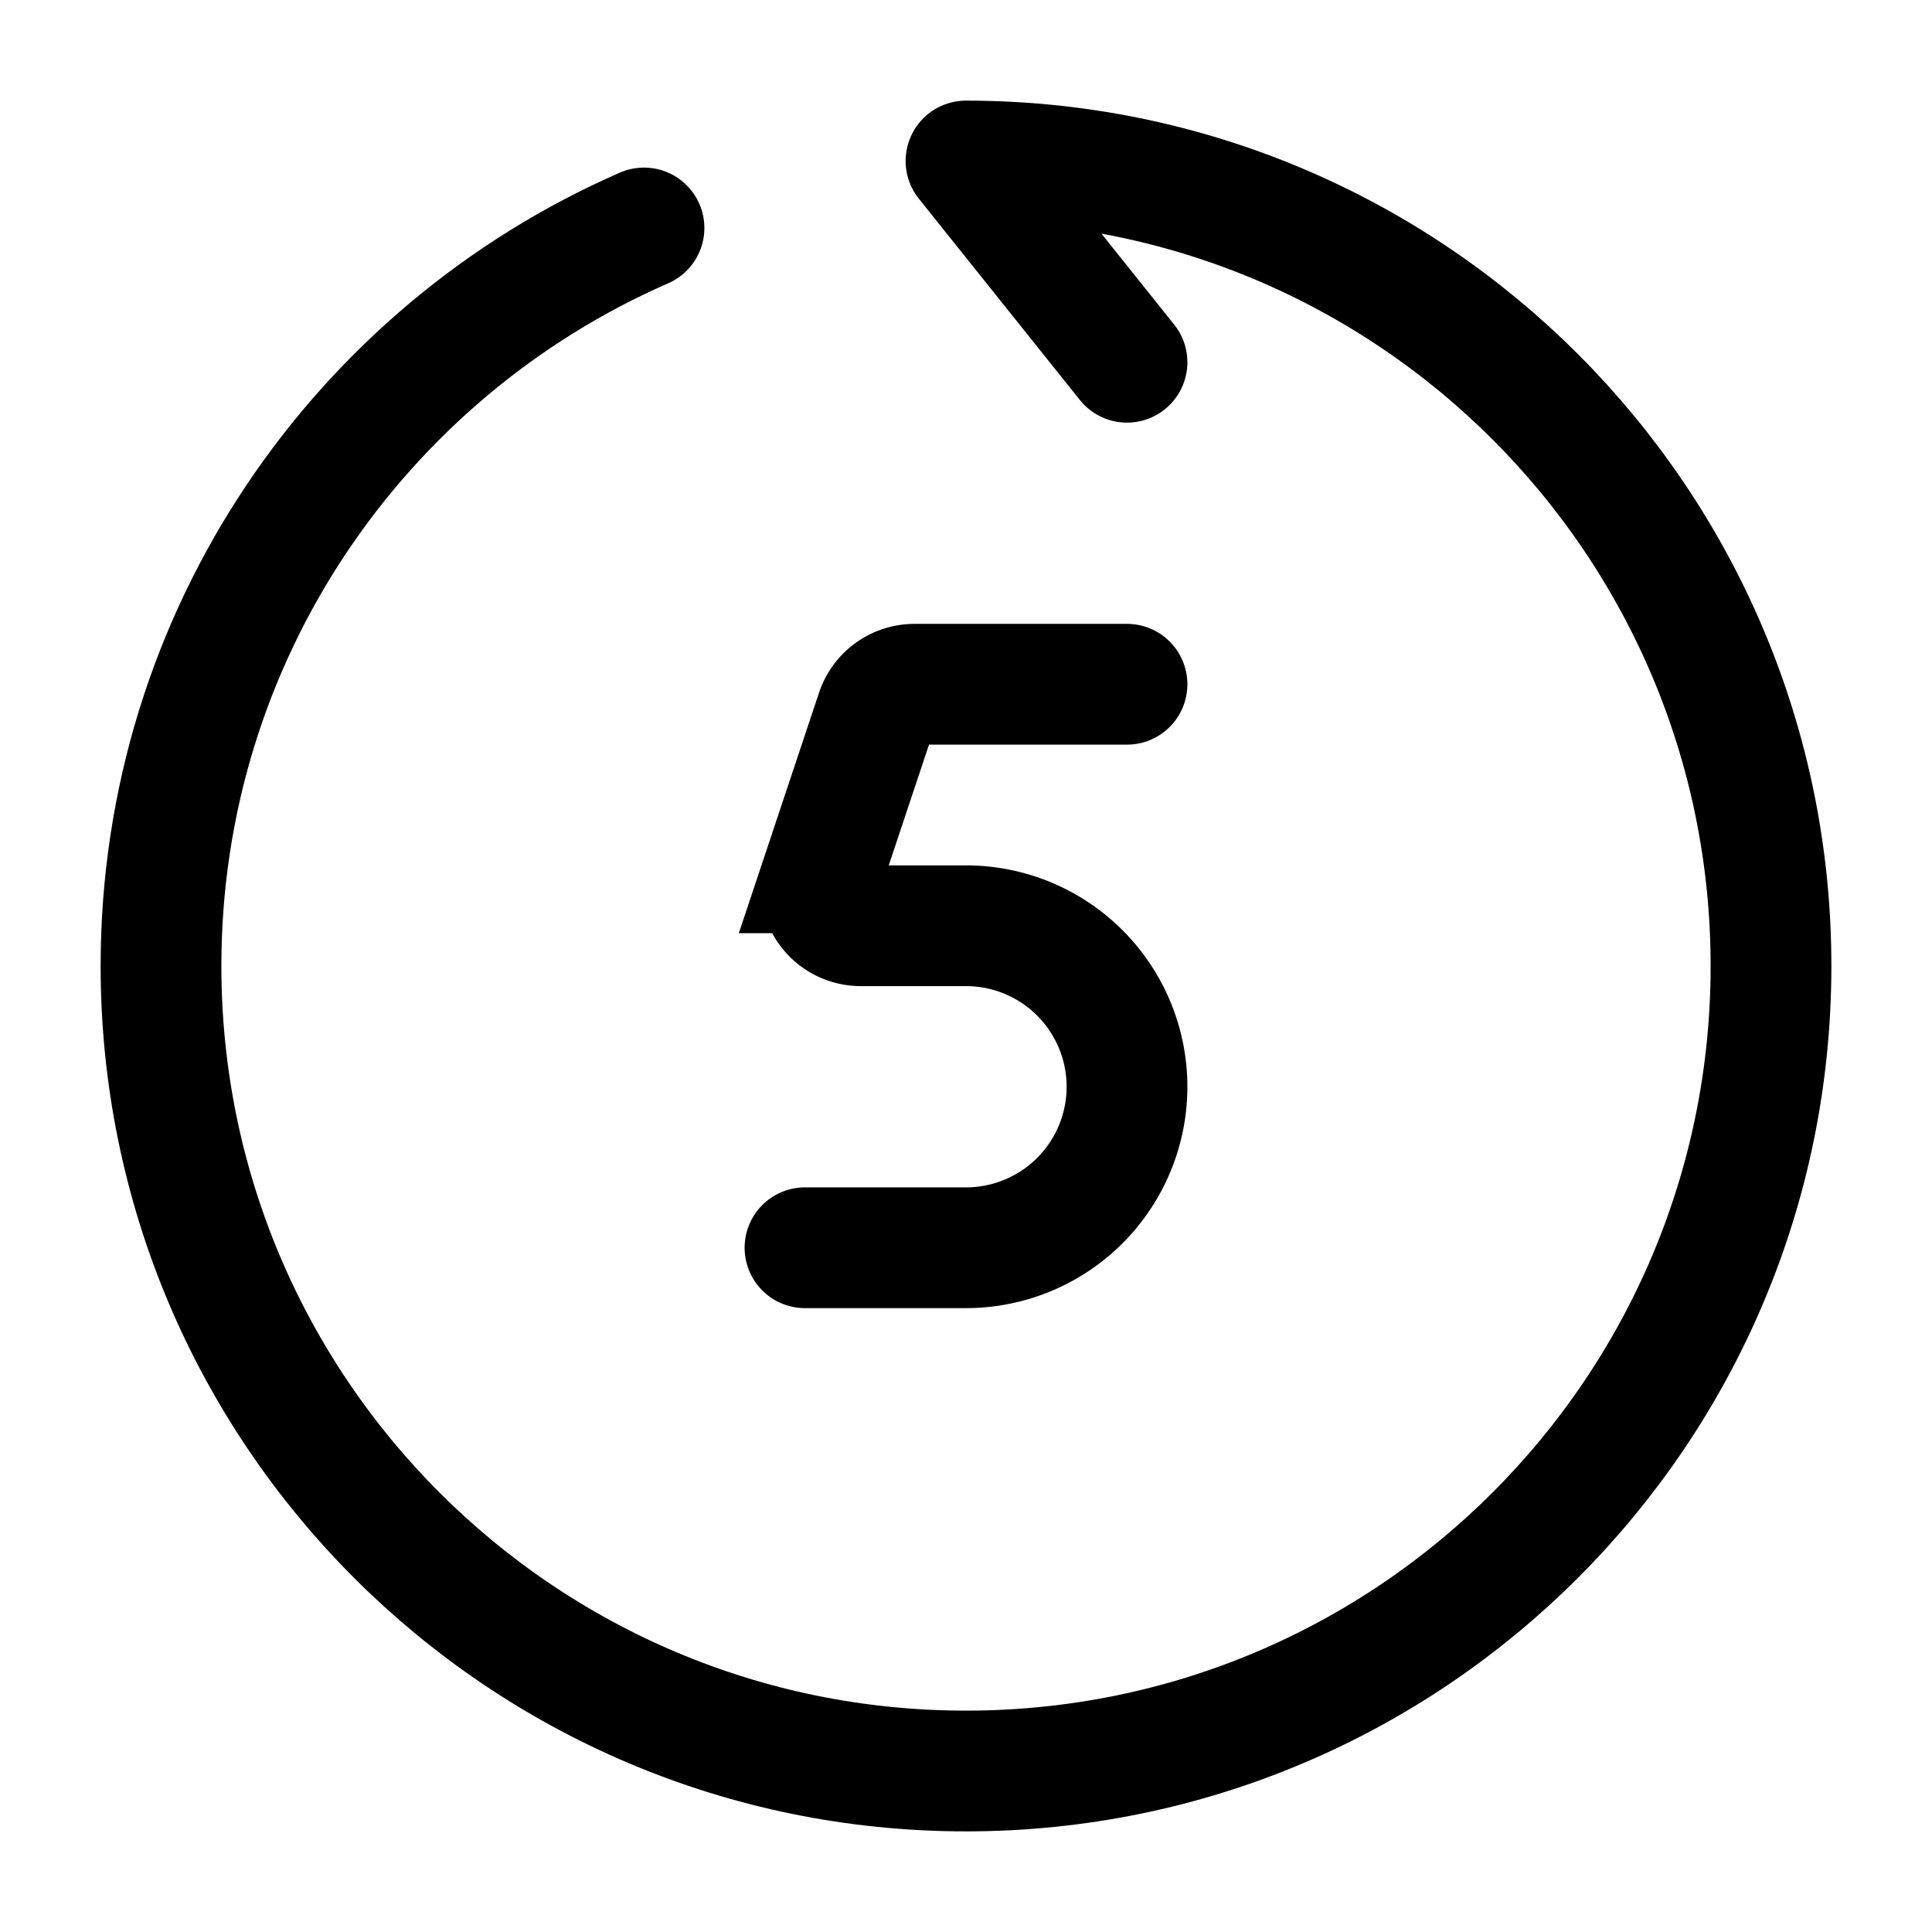
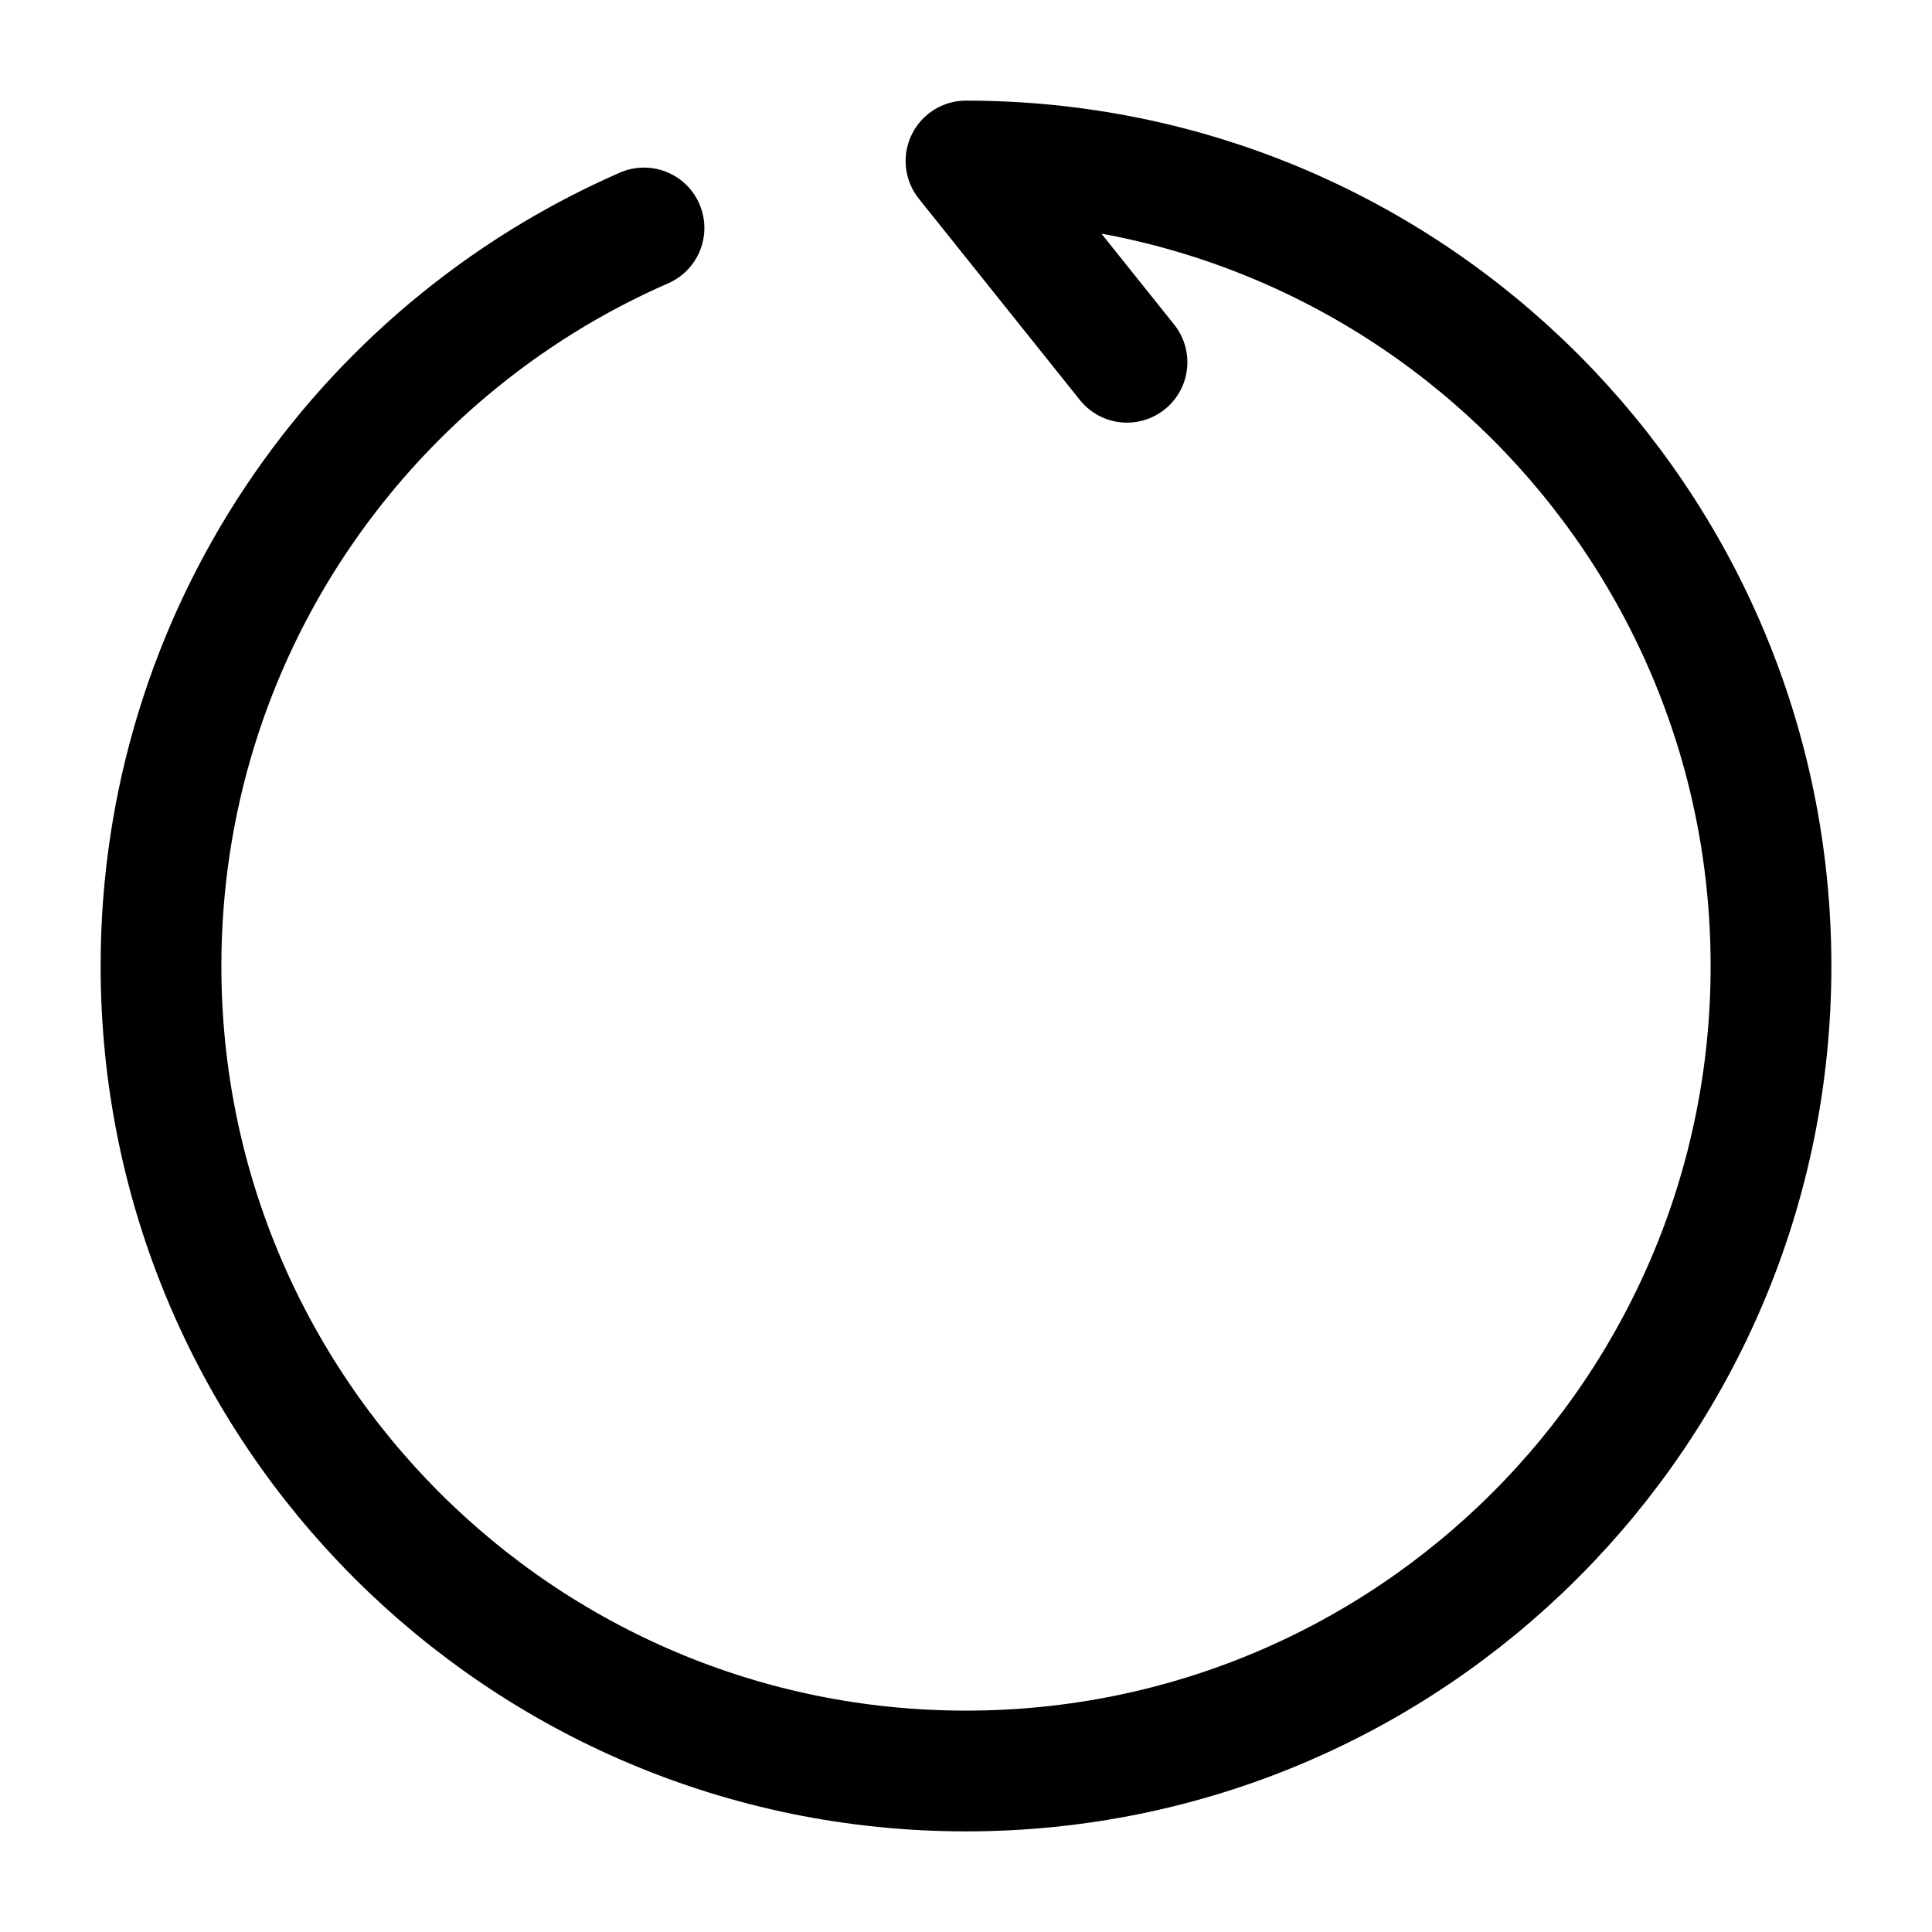
<svg xmlns="http://www.w3.org/2000/svg" width="800" height="800" viewBox="0 0 24 24">
  <g fill="none" stroke="currentColor" stroke-linecap="round" stroke-width="1.5">
    <path stroke-linejoin="round" d="M14 4.5L12 2c5.523 0 10 4.477 10 10s-4.477 10-10 10S2 17.523 2 12c0-4.1 2.468-7.625 6-9.168" />
-     <path d="M14 8.5h-2.64a.5.5 0 0 0-.474.342l-.667 2a.5.5 0 0 0 .475.658H12a2 2 0 1 1 0 4h-2" />
  </g>
</svg>